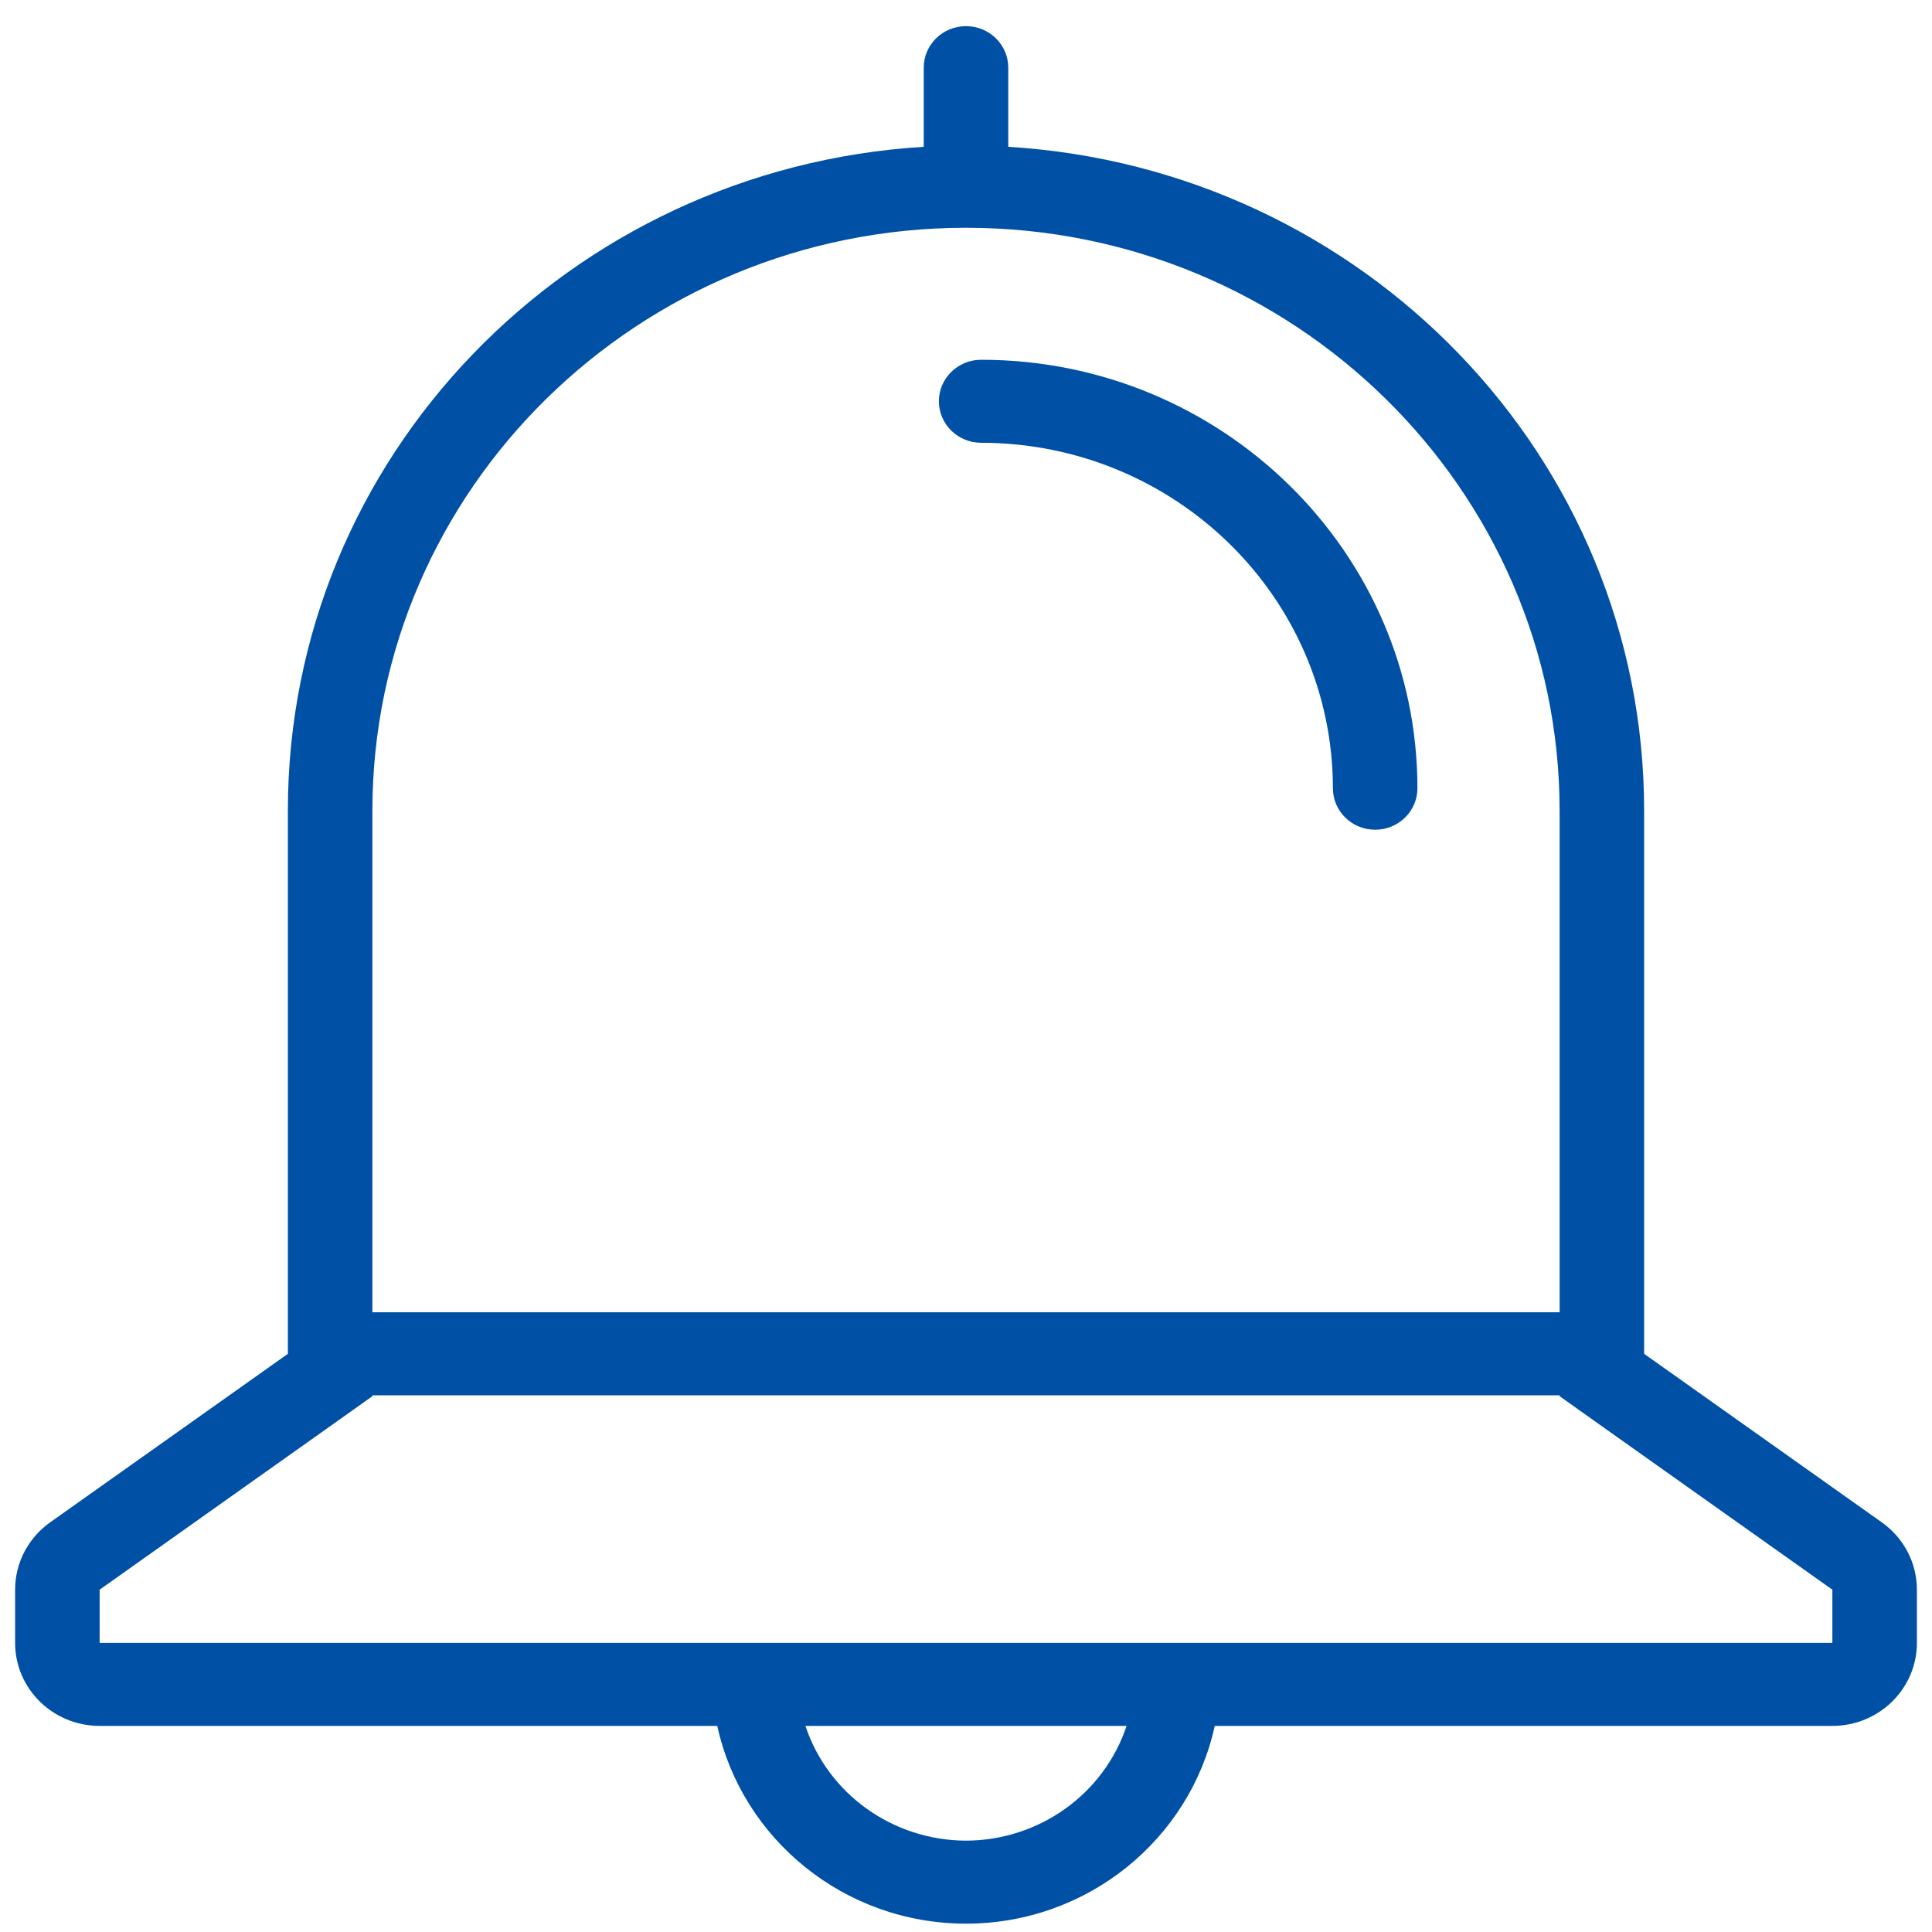
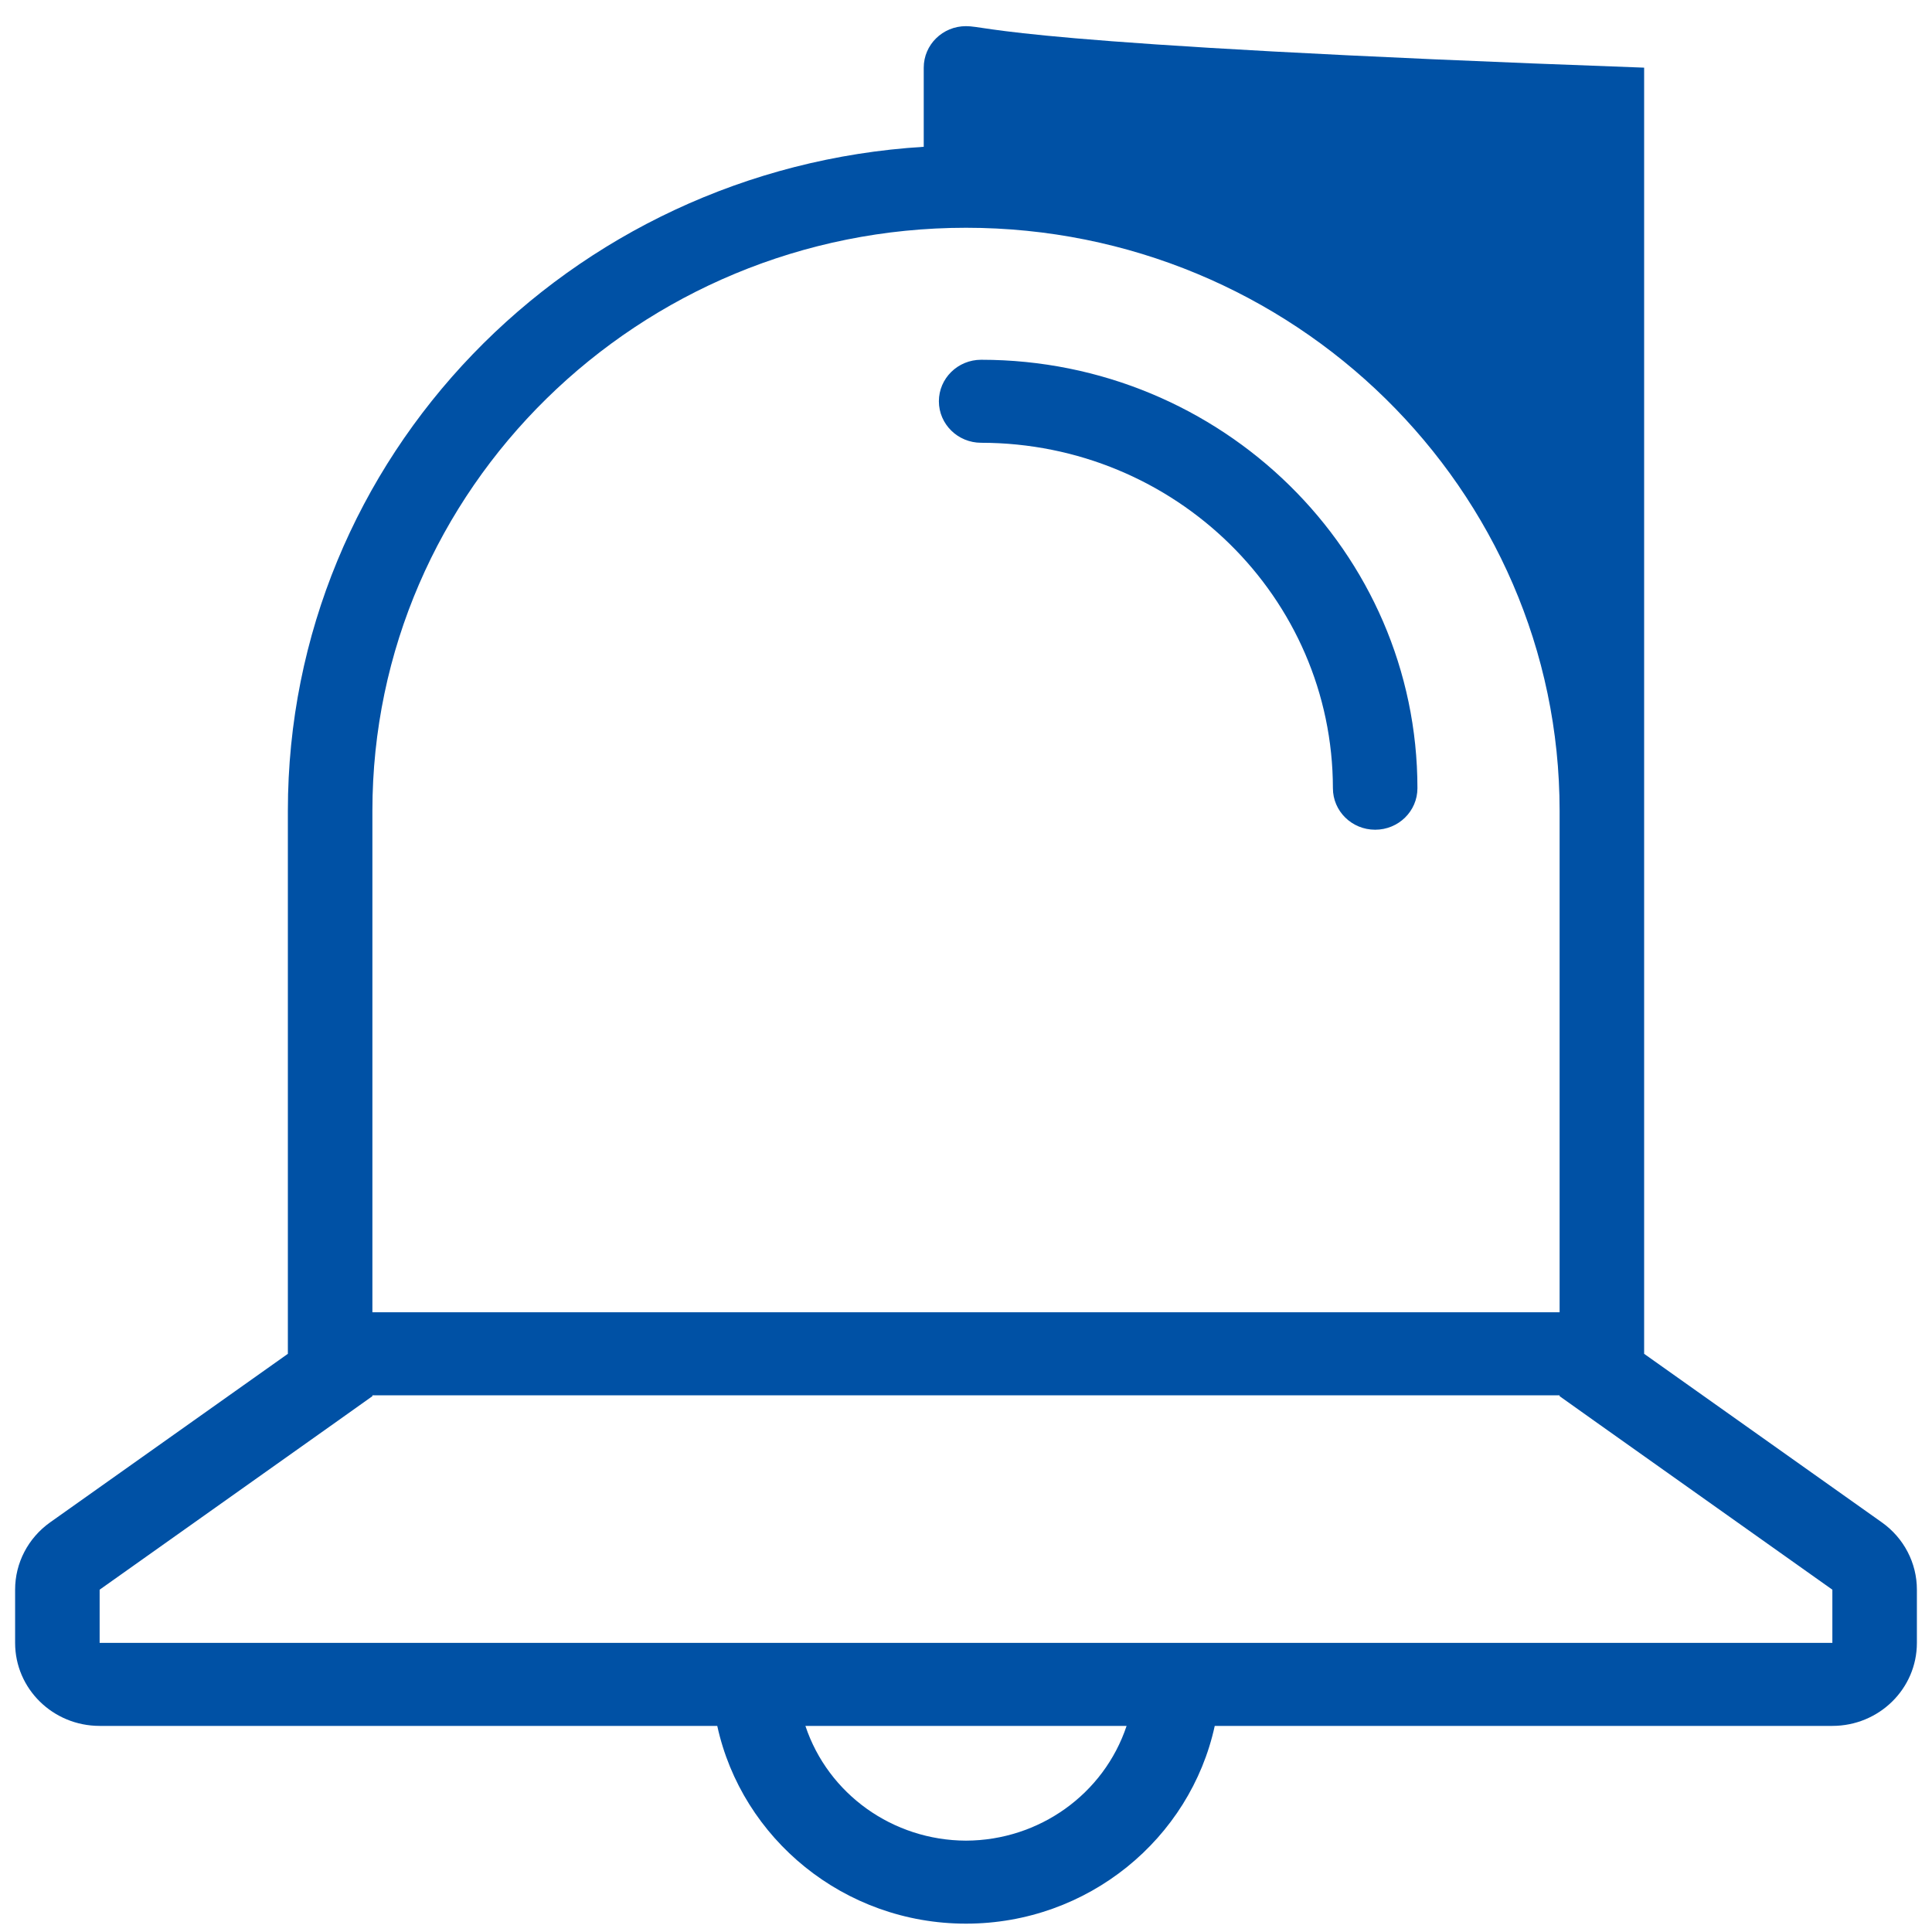
<svg xmlns="http://www.w3.org/2000/svg" width="56" height="56" viewBox="0 0 56 56" fill="none">
-   <path fill-rule="evenodd" clip-rule="evenodd" d="M54.547 44.127L47.656 39.241V23.5C47.656 13.245 39.508 4.881 29.225 4.255V1.961C29.225 1.296 28.677 0.758 28 0.758C27.323 0.758 26.775 1.296 26.775 1.961V4.255C16.492 4.883 8.344 13.245 8.344 23.5V39.241L1.452 44.127C0.815 44.58 0.437 45.305 0.438 46.078V47.62C0.438 48.949 1.534 50.026 2.888 50.026H20.79C21.504 53.295 24.463 55.758 28 55.758C31.537 55.758 34.498 53.295 35.21 50.026H53.112C54.466 50.026 55.562 48.949 55.562 47.62V46.078C55.563 45.305 55.185 44.58 54.547 44.127ZM10.794 23.502C10.794 14.181 18.512 6.602 28 6.602C37.487 6.602 45.206 14.181 45.206 23.5V38.036H10.794V23.502ZM23.345 50.026C24.004 52.004 25.88 53.345 28 53.352C30.12 53.345 31.996 52.004 32.655 50.026H23.345ZM53.112 47.62H2.888V46.078L9.779 41.191L10.794 40.469V40.444H45.206V40.469L46.221 41.191L53.112 46.078V47.62ZM39.86 24.05C40.536 24.05 41.085 23.512 41.085 22.847C41.085 15.998 35.411 10.428 28.439 10.428C27.763 10.428 27.214 10.966 27.214 11.631C27.214 12.295 27.763 12.834 28.439 12.834C34.068 12.839 38.629 17.319 38.635 22.847C38.635 23.512 39.183 24.05 39.86 24.05Z" fill="#0051A5" />
+   <path fill-rule="evenodd" clip-rule="evenodd" d="M54.547 44.127L47.656 39.241V23.5V1.961C29.225 1.296 28.677 0.758 28 0.758C27.323 0.758 26.775 1.296 26.775 1.961V4.255C16.492 4.883 8.344 13.245 8.344 23.5V39.241L1.452 44.127C0.815 44.58 0.437 45.305 0.438 46.078V47.62C0.438 48.949 1.534 50.026 2.888 50.026H20.79C21.504 53.295 24.463 55.758 28 55.758C31.537 55.758 34.498 53.295 35.21 50.026H53.112C54.466 50.026 55.562 48.949 55.562 47.62V46.078C55.563 45.305 55.185 44.58 54.547 44.127ZM10.794 23.502C10.794 14.181 18.512 6.602 28 6.602C37.487 6.602 45.206 14.181 45.206 23.5V38.036H10.794V23.502ZM23.345 50.026C24.004 52.004 25.88 53.345 28 53.352C30.12 53.345 31.996 52.004 32.655 50.026H23.345ZM53.112 47.62H2.888V46.078L9.779 41.191L10.794 40.469V40.444H45.206V40.469L46.221 41.191L53.112 46.078V47.62ZM39.86 24.05C40.536 24.05 41.085 23.512 41.085 22.847C41.085 15.998 35.411 10.428 28.439 10.428C27.763 10.428 27.214 10.966 27.214 11.631C27.214 12.295 27.763 12.834 28.439 12.834C34.068 12.839 38.629 17.319 38.635 22.847C38.635 23.512 39.183 24.05 39.86 24.05Z" fill="#0051A5" />
</svg>